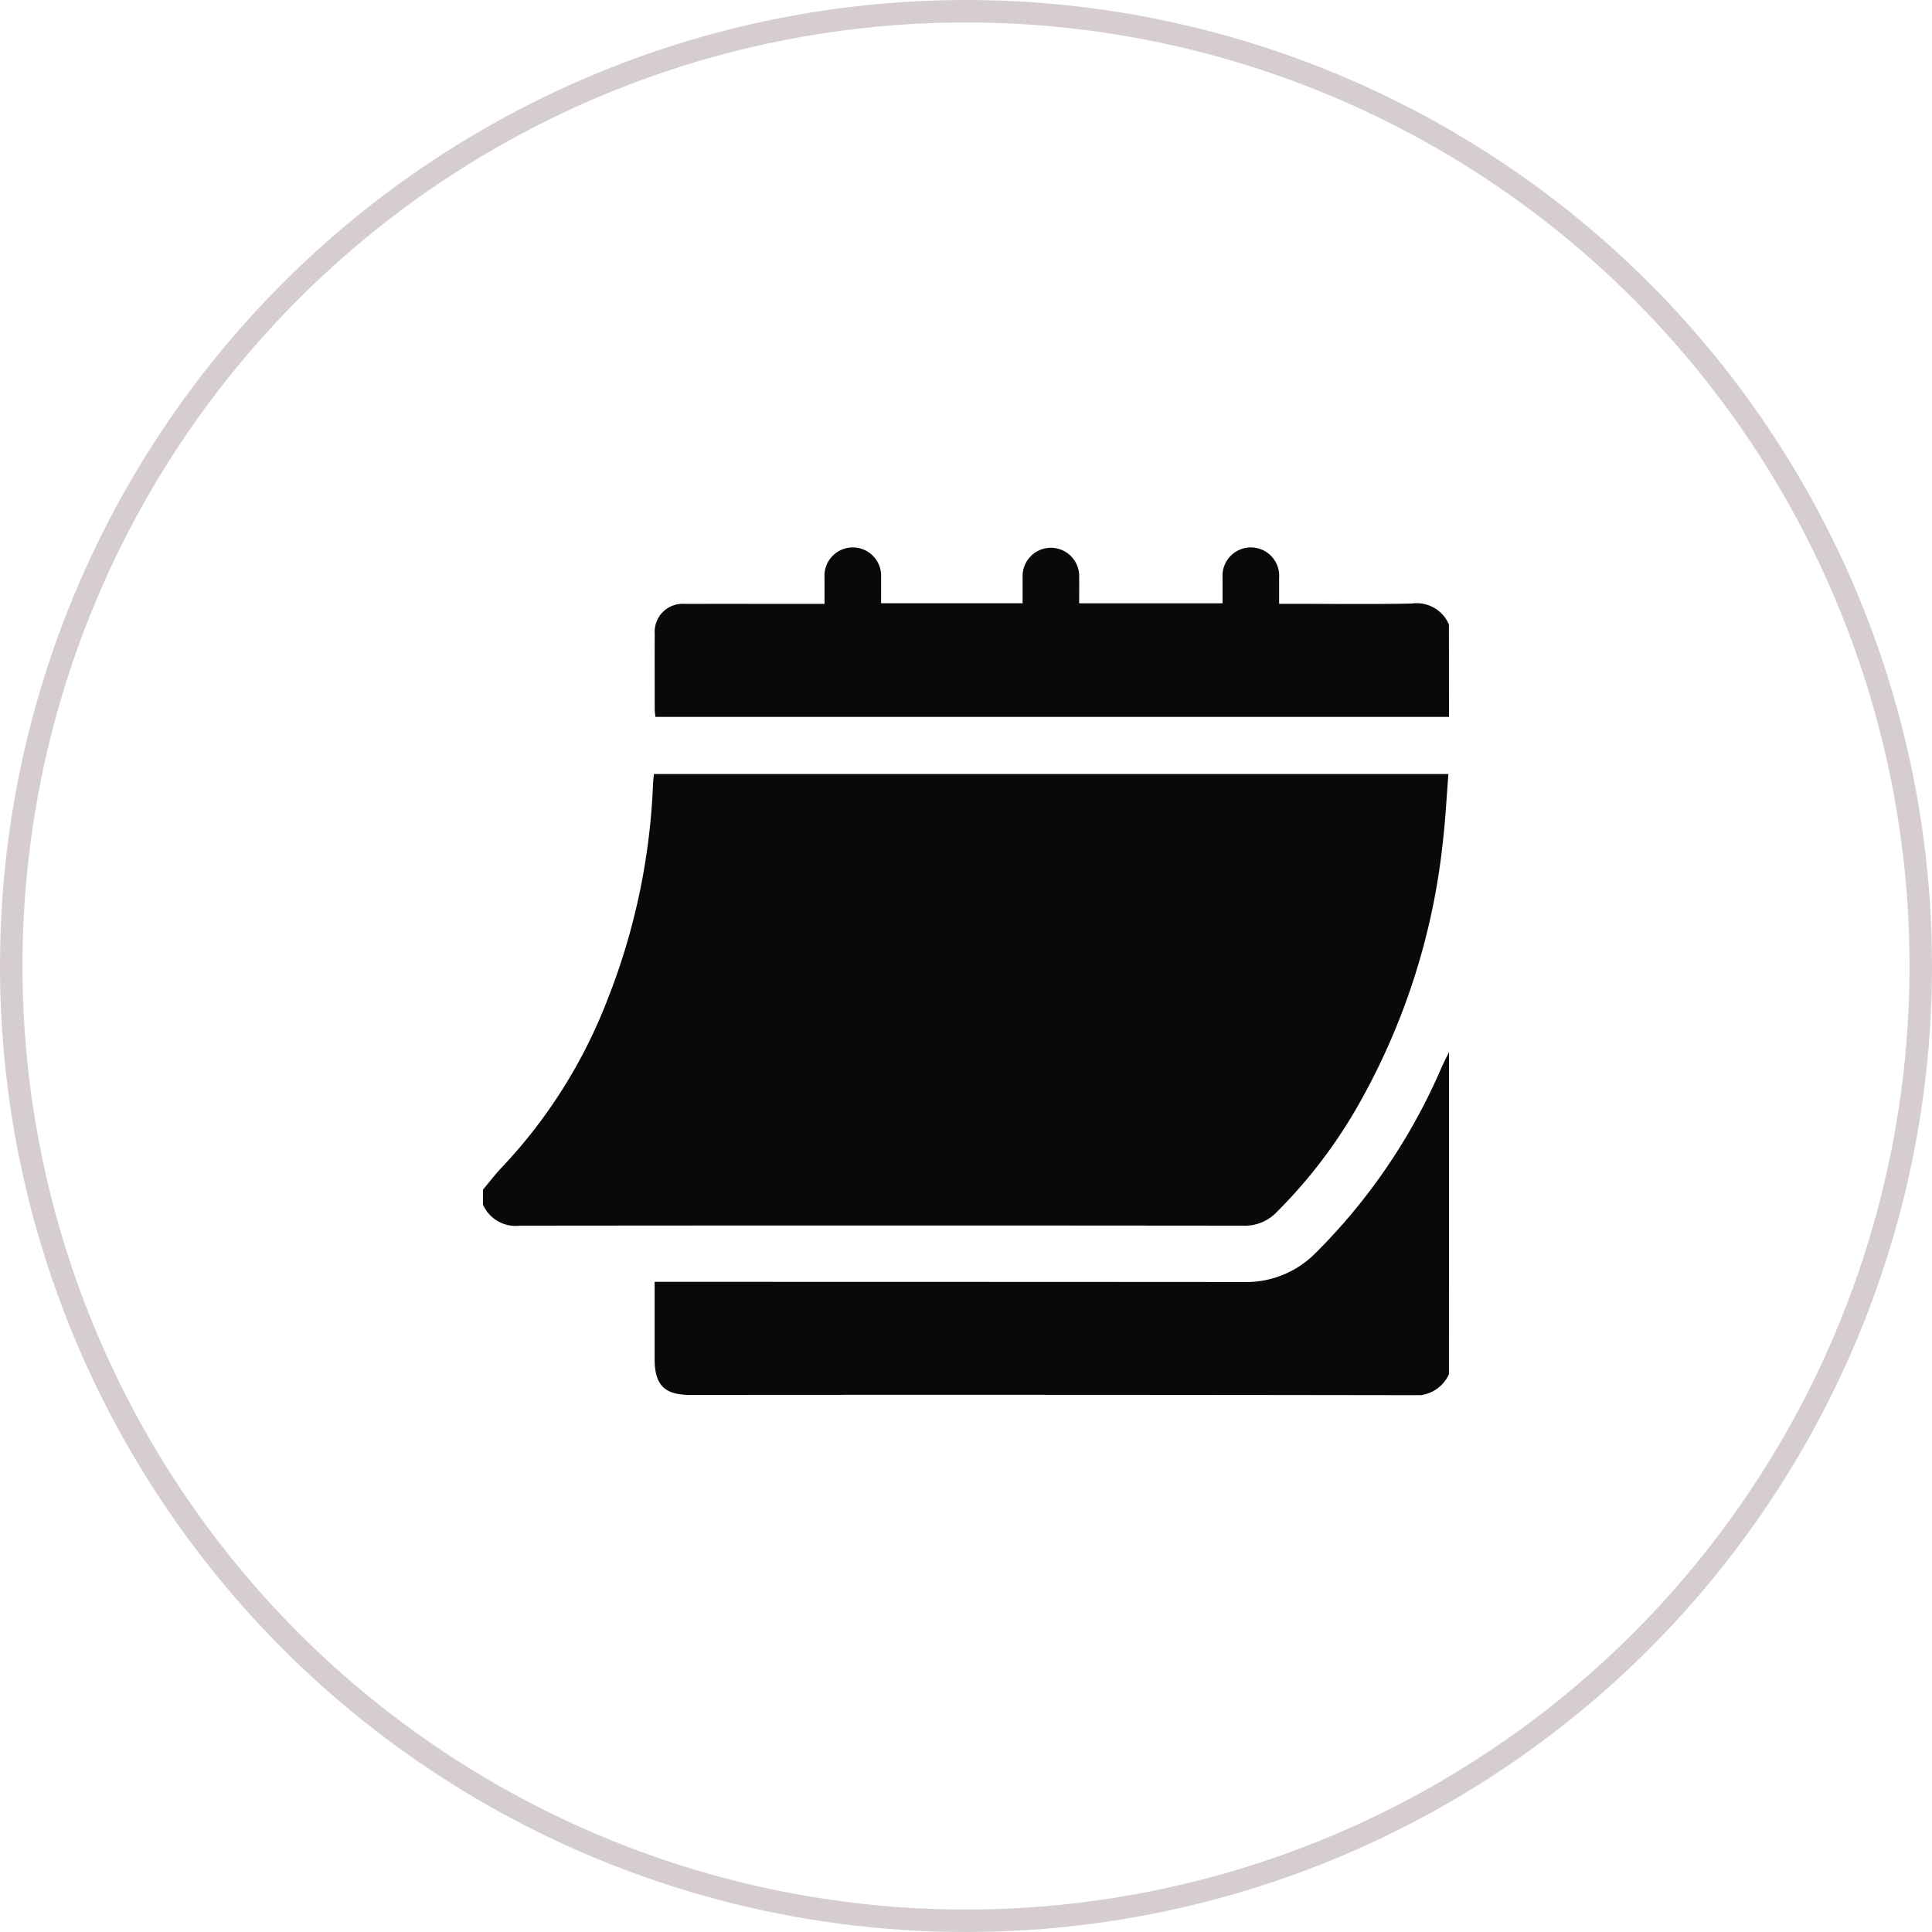
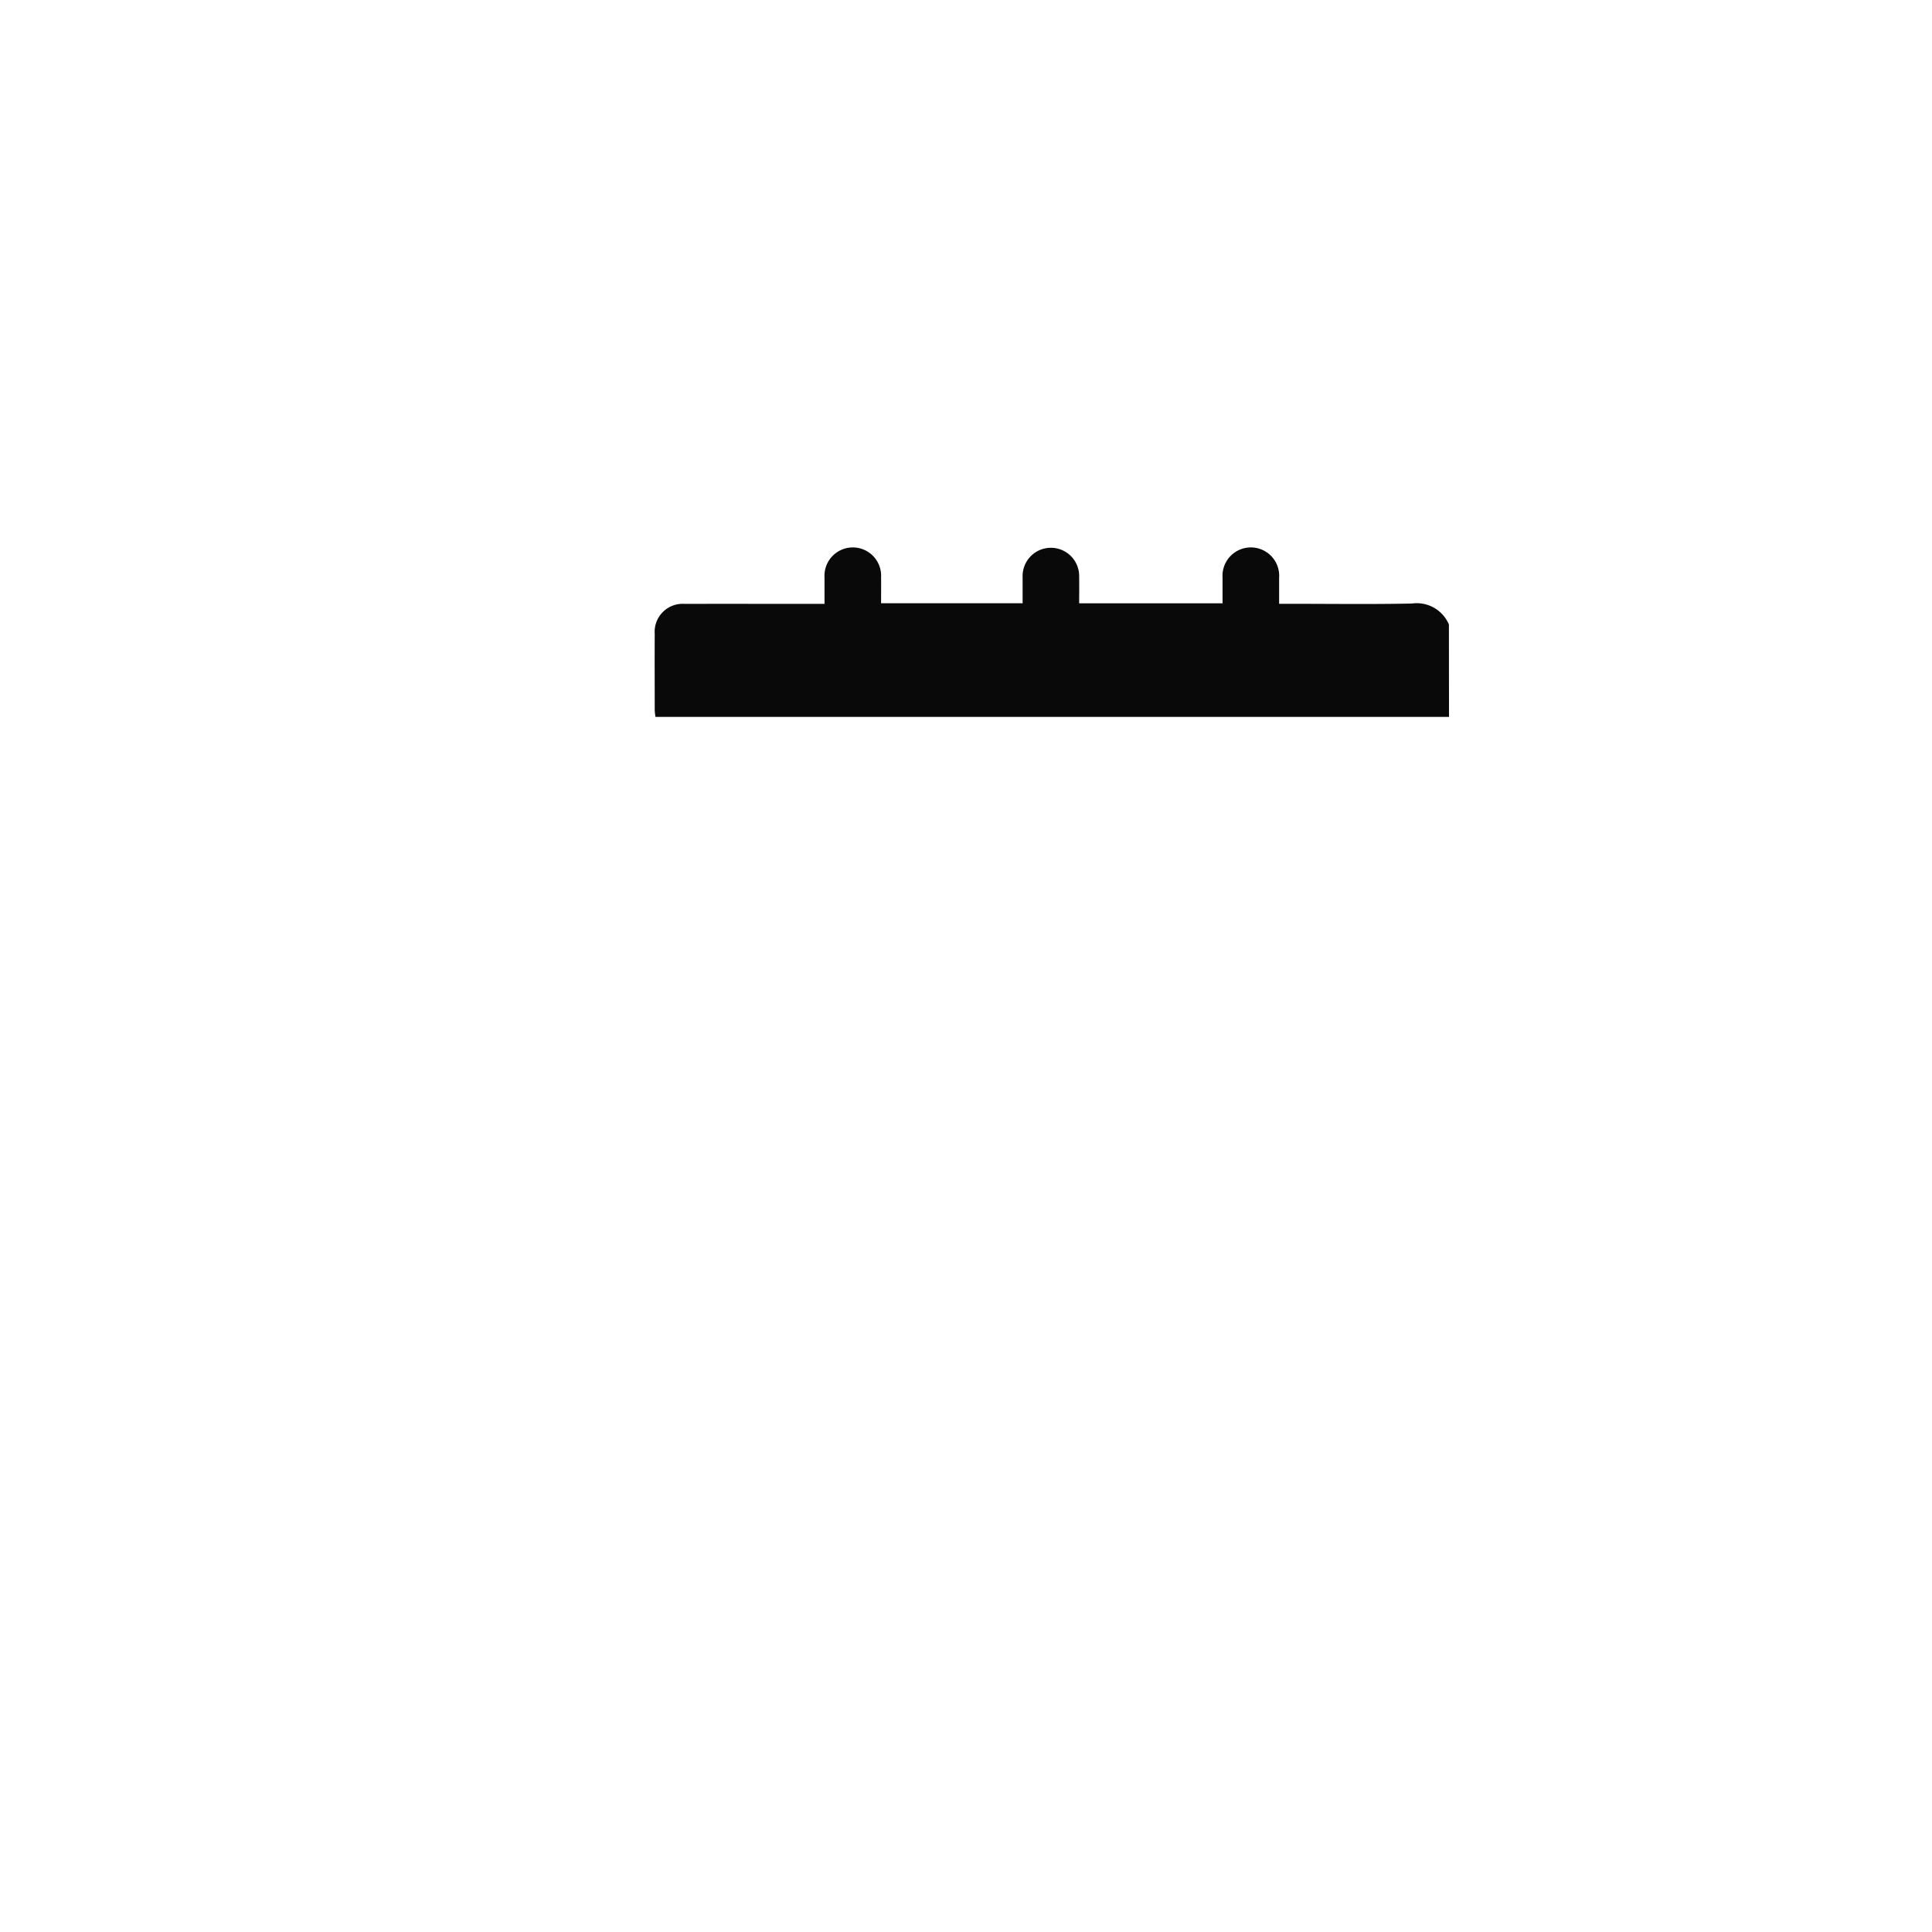
<svg xmlns="http://www.w3.org/2000/svg" width="86" height="86" viewBox="0 0 86 86">
  <defs>
    <clipPath id="clip-path">
      <rect id="Rectangle_515" data-name="Rectangle 515" width="43" height="37.737" fill="#090909" />
    </clipPath>
  </defs>
  <g id="mplaning" transform="translate(-496 -2104)">
    <g id="Group_690" data-name="Group 690" transform="translate(1 -9)">
      <g id="Ellipse_17" data-name="Ellipse 17" transform="translate(495 2113)" fill="none" stroke="#d6cece" stroke-width="1">
-         <circle cx="43" cy="43" r="43" stroke="none" />
-         <circle cx="43" cy="43" r="42.5" fill="none" />
-       </g>
+         </g>
      <g id="Group_671" data-name="Group 671" transform="translate(516.5 2137.367)">
        <g id="Group_670" data-name="Group 670" clip-path="url(#clip-path)">
-           <path id="Path_1980" data-name="Path 1980" d="M0,108.587c.284-.337.549-.691.854-1.008a22.762,22.762,0,0,0,4.681-7.434,29.212,29.212,0,0,0,2.034-9.62c.006-.138.024-.274.038-.437H42.974c-.079.992-.128,1.965-.239,2.931a30.128,30.128,0,0,1-3.77,11.8,22.173,22.173,0,0,1-3.651,4.784,1.946,1.946,0,0,1-1.461.588q-16.1-.017-32.2,0A1.594,1.594,0,0,1,0,109.257Z" transform="translate(0 -79.999)" fill="#090909" />
-           <path id="Path_1981" data-name="Path 1981" d="M103.6,214.977a1.615,1.615,0,0,1-1.691.933q-16.039-.025-32.078-.011c-1.153,0-1.589-.438-1.589-1.6,0-1.129,0-2.257,0-3.434h.522q12.848,0,25.7.008a4.333,4.333,0,0,0,3.174-1.266,26.287,26.287,0,0,0,5.623-8.264c.107-.239.228-.471.343-.707Z" transform="translate(-60.602 -178.173)" fill="#090909" />
          <path id="Path_1982" data-name="Path 1982" d="M103.591,7.545H68.268a2.807,2.807,0,0,1-.033-.3c0-1.131-.006-2.263,0-3.394a1.247,1.247,0,0,1,1.337-1.337c1.9-.005,3.806,0,5.709,0h.512c0-.41,0-.8,0-1.181a1.261,1.261,0,1,1,2.518,0c.005.375,0,.75,0,1.153h6.3c0-.393,0-.779,0-1.166A1.259,1.259,0,1,1,87.128,1.3c.007.388,0,.776,0,1.187h6.383c0-.373,0-.757,0-1.142a1.262,1.262,0,1,1,2.518.009c0,.363,0,.726,0,1.156h.452c1.819,0,3.639.026,5.457-.012a1.554,1.554,0,0,1,1.649.934Z" transform="translate(-60.591 0)" fill="#090909" />
        </g>
      </g>
    </g>
  </g>
</svg>